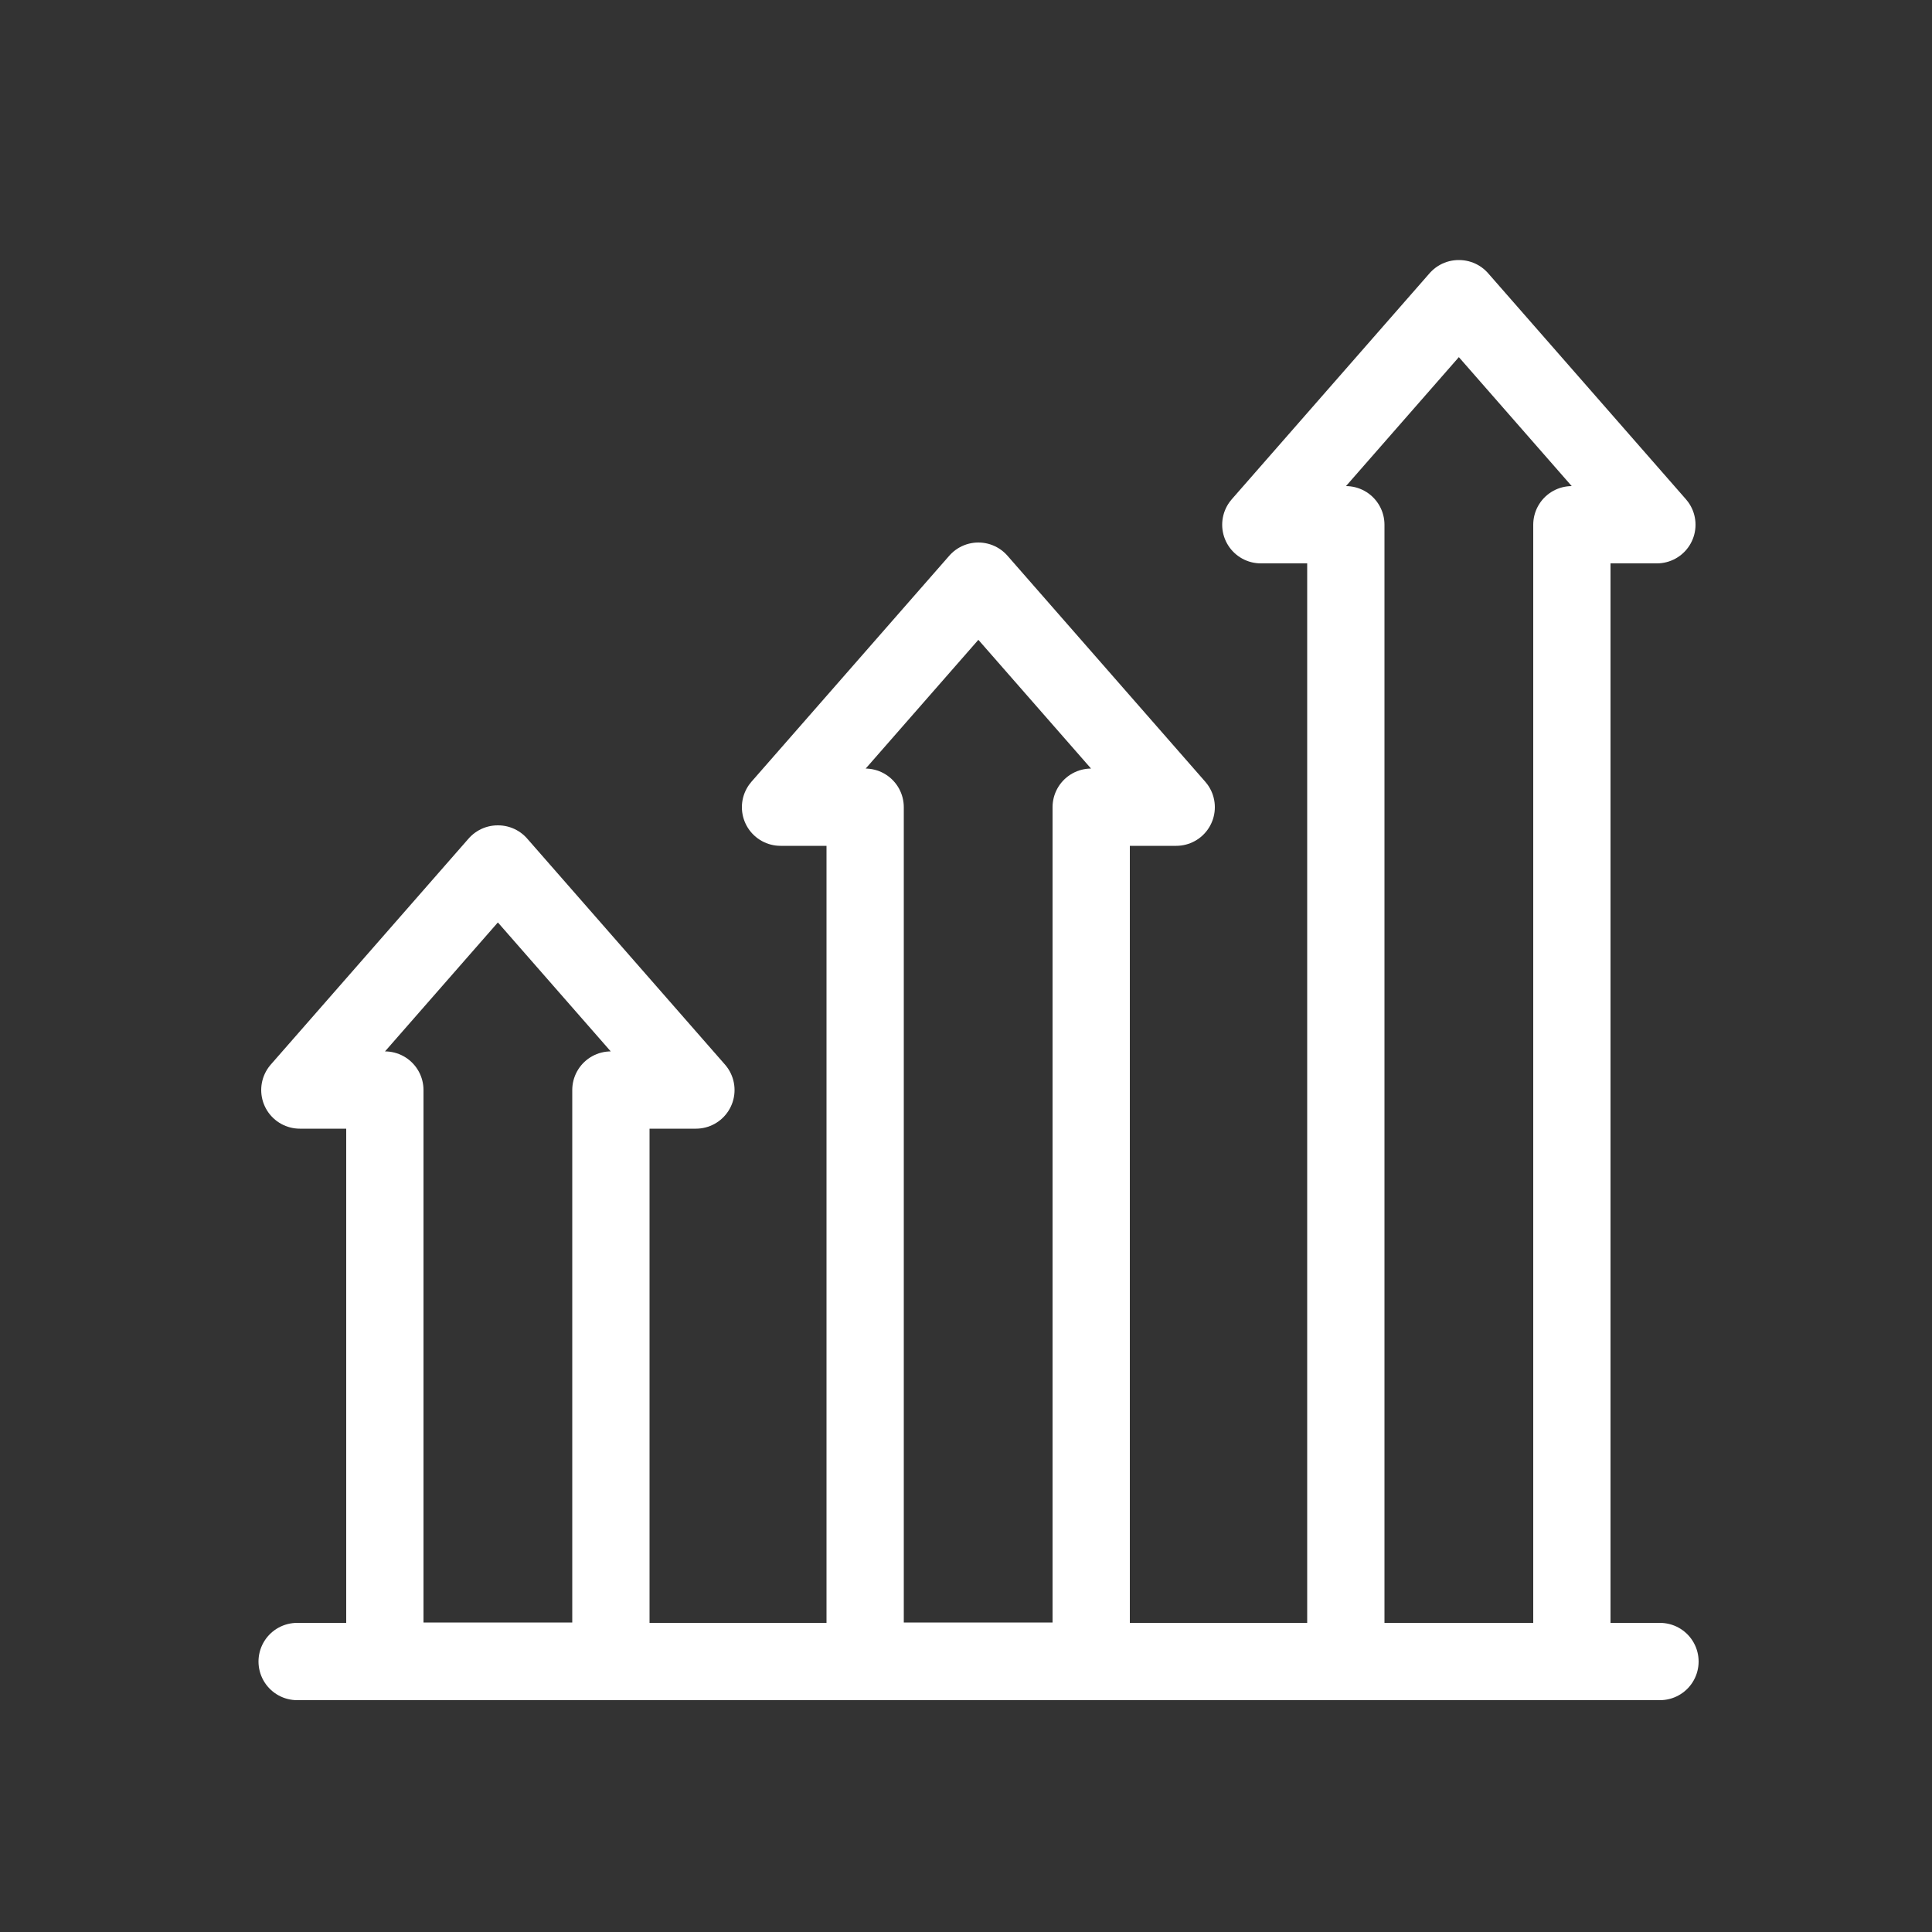
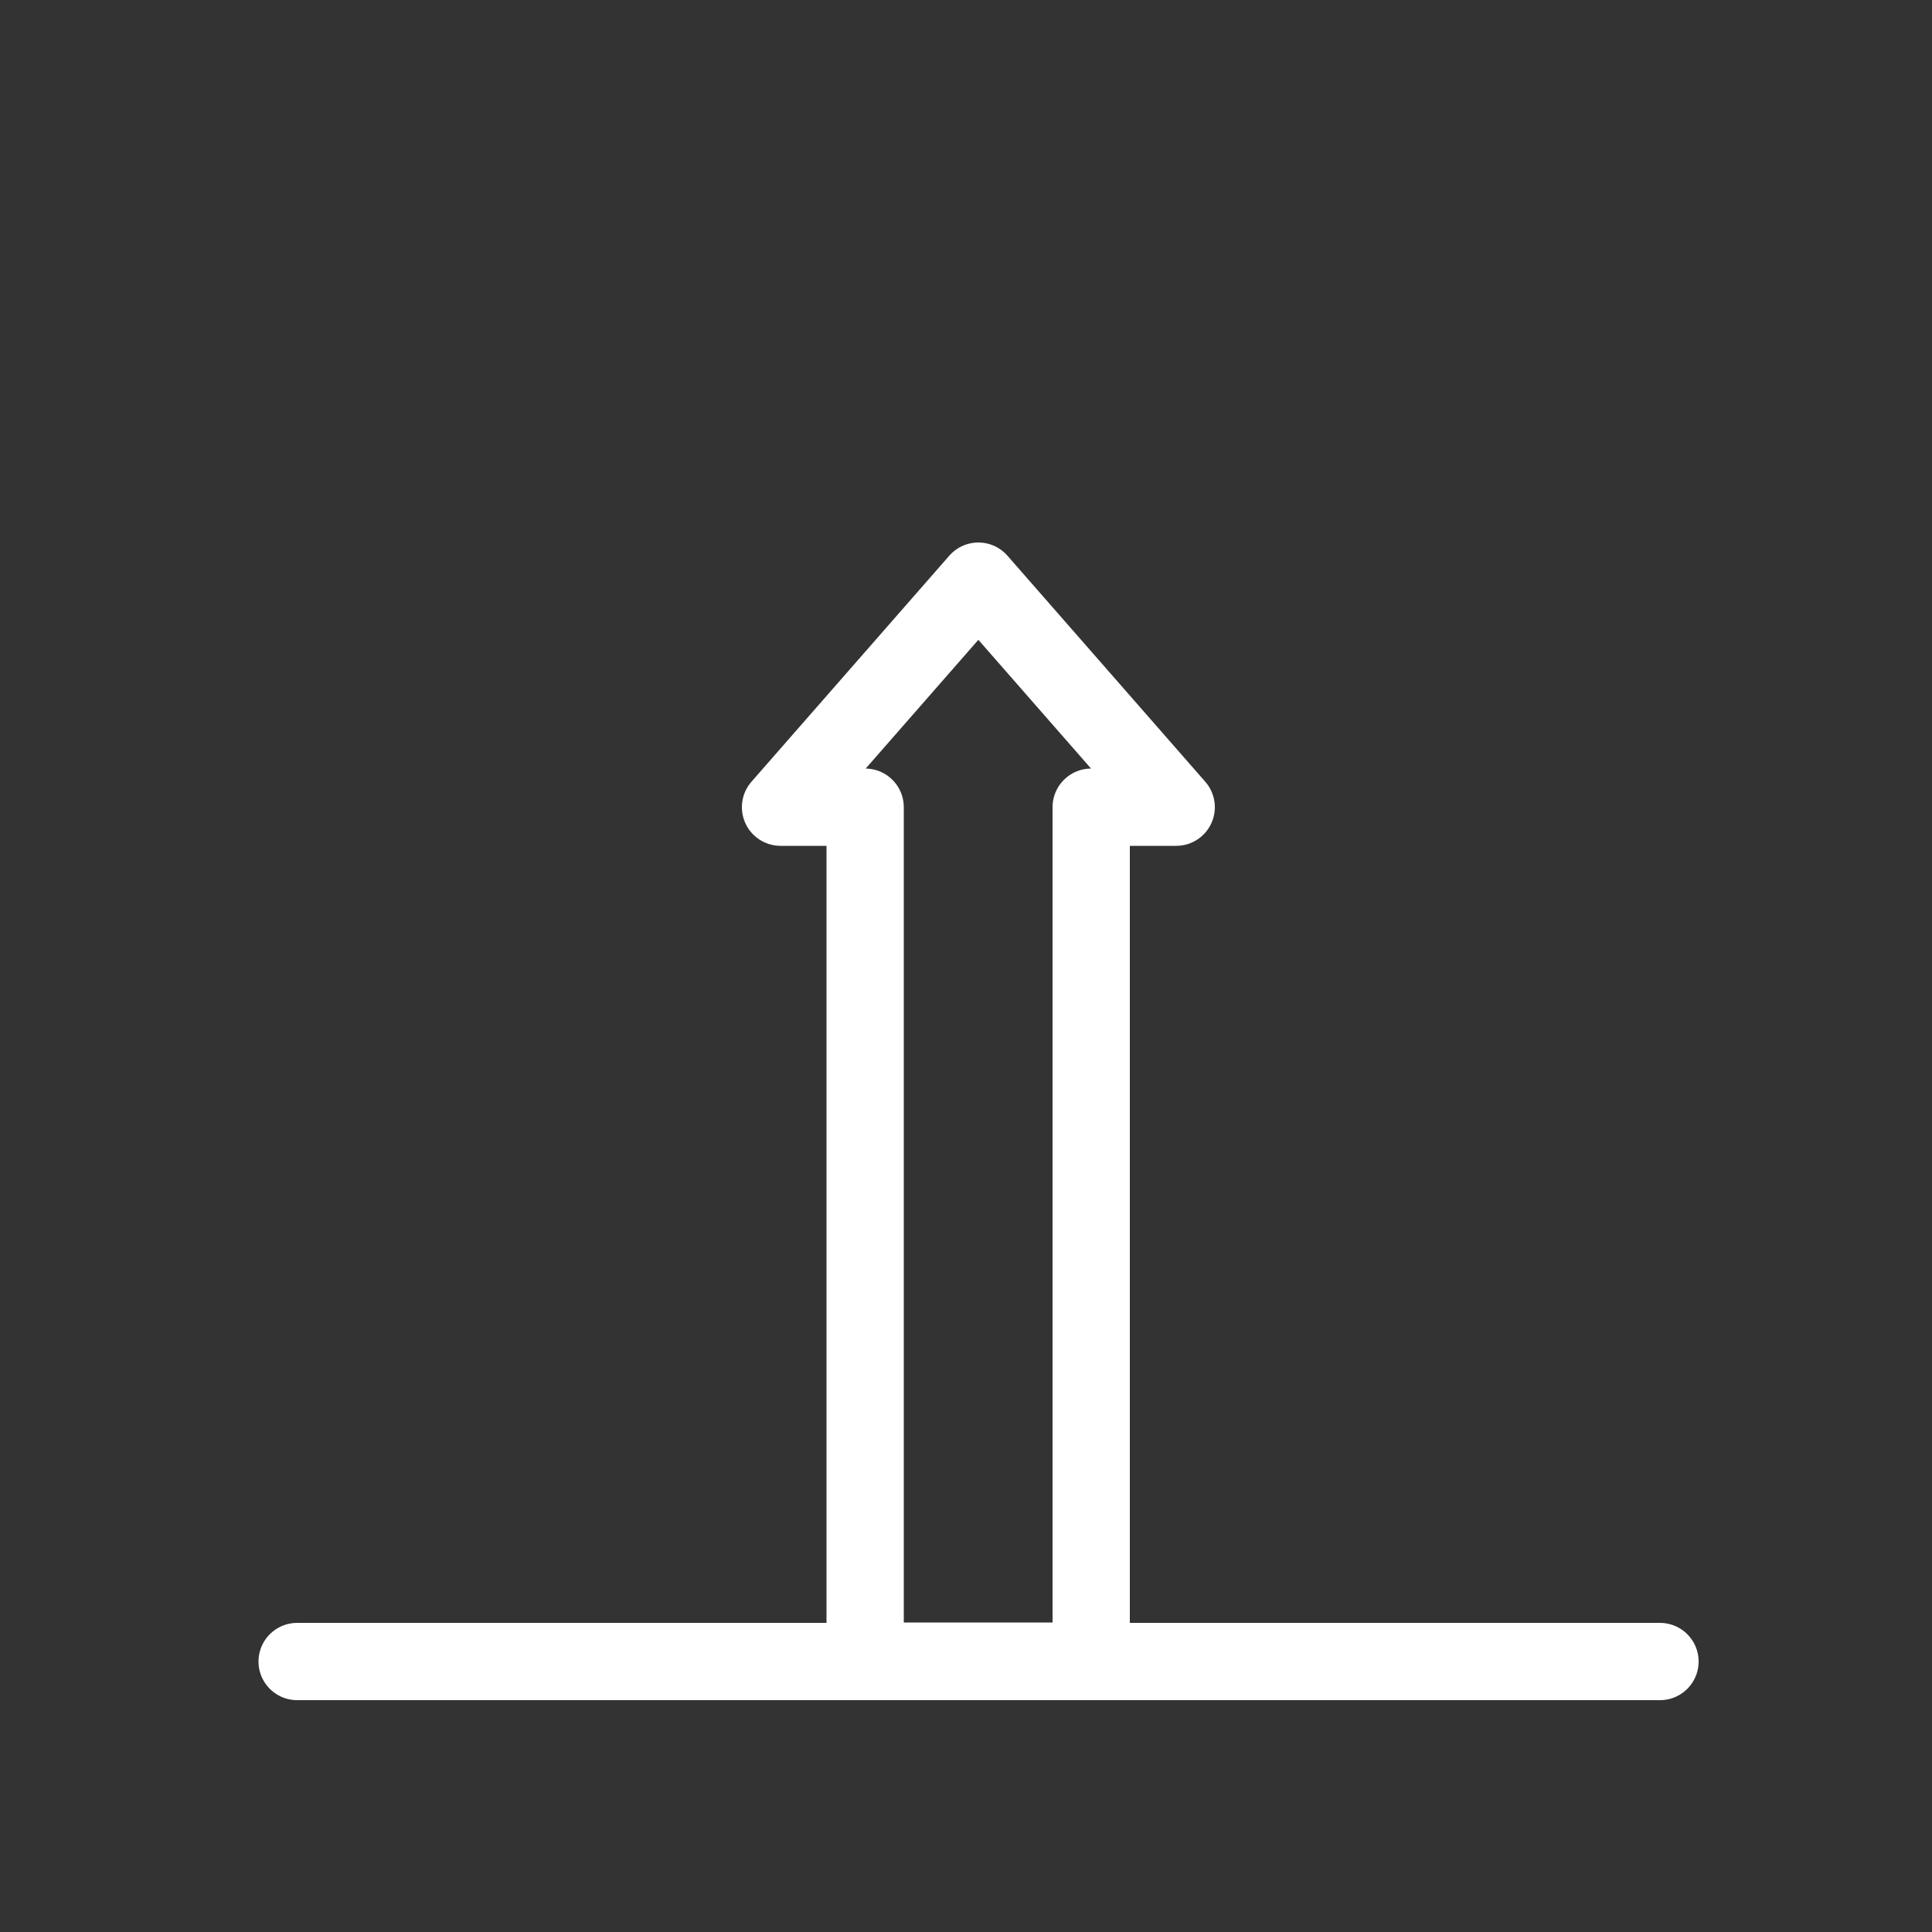
<svg xmlns="http://www.w3.org/2000/svg" id="_レイヤー_1" data-name="レイヤー 1" width="50" height="50" viewBox="0 0 50 50">
  <rect x="0" y="0" width="50" height="50" fill="#333333" stroke="none" />
  <g id="growth">
-     <path id="path_8" data-name="path 8" d="M37.76,7.73l5.12,5.85h-2.2v29.42h-5.85V13.58h-2.2l5.12-5.85Z" fill="none" stroke="#fff" stroke-linecap="round" stroke-linejoin="round" stroke-width="2" />
    <path id="path_9" data-name="path 9" d="M25.32,15.04l5.12,5.85h-2.2v22.1h-5.85v-22.1h-2.19l5.12-5.85Z" fill="none" stroke="#fff" stroke-linecap="round" stroke-linejoin="round" stroke-width="2" />
-     <path id="path_10" data-name="path 10" d="M12.88,22.36l-5.12,5.85h2.2v14.78h5.85v-14.78h2.2l-5.12-5.85Z" fill="none" stroke="#fff" stroke-linecap="round" stroke-linejoin="round" stroke-width="2" />
    <path id="path_11" data-name="path 11" d="M42.96,43H7.69" fill="none" stroke="#fff" stroke-linecap="round" stroke-linejoin="round" stroke-width="2" />
  </g>
</svg>